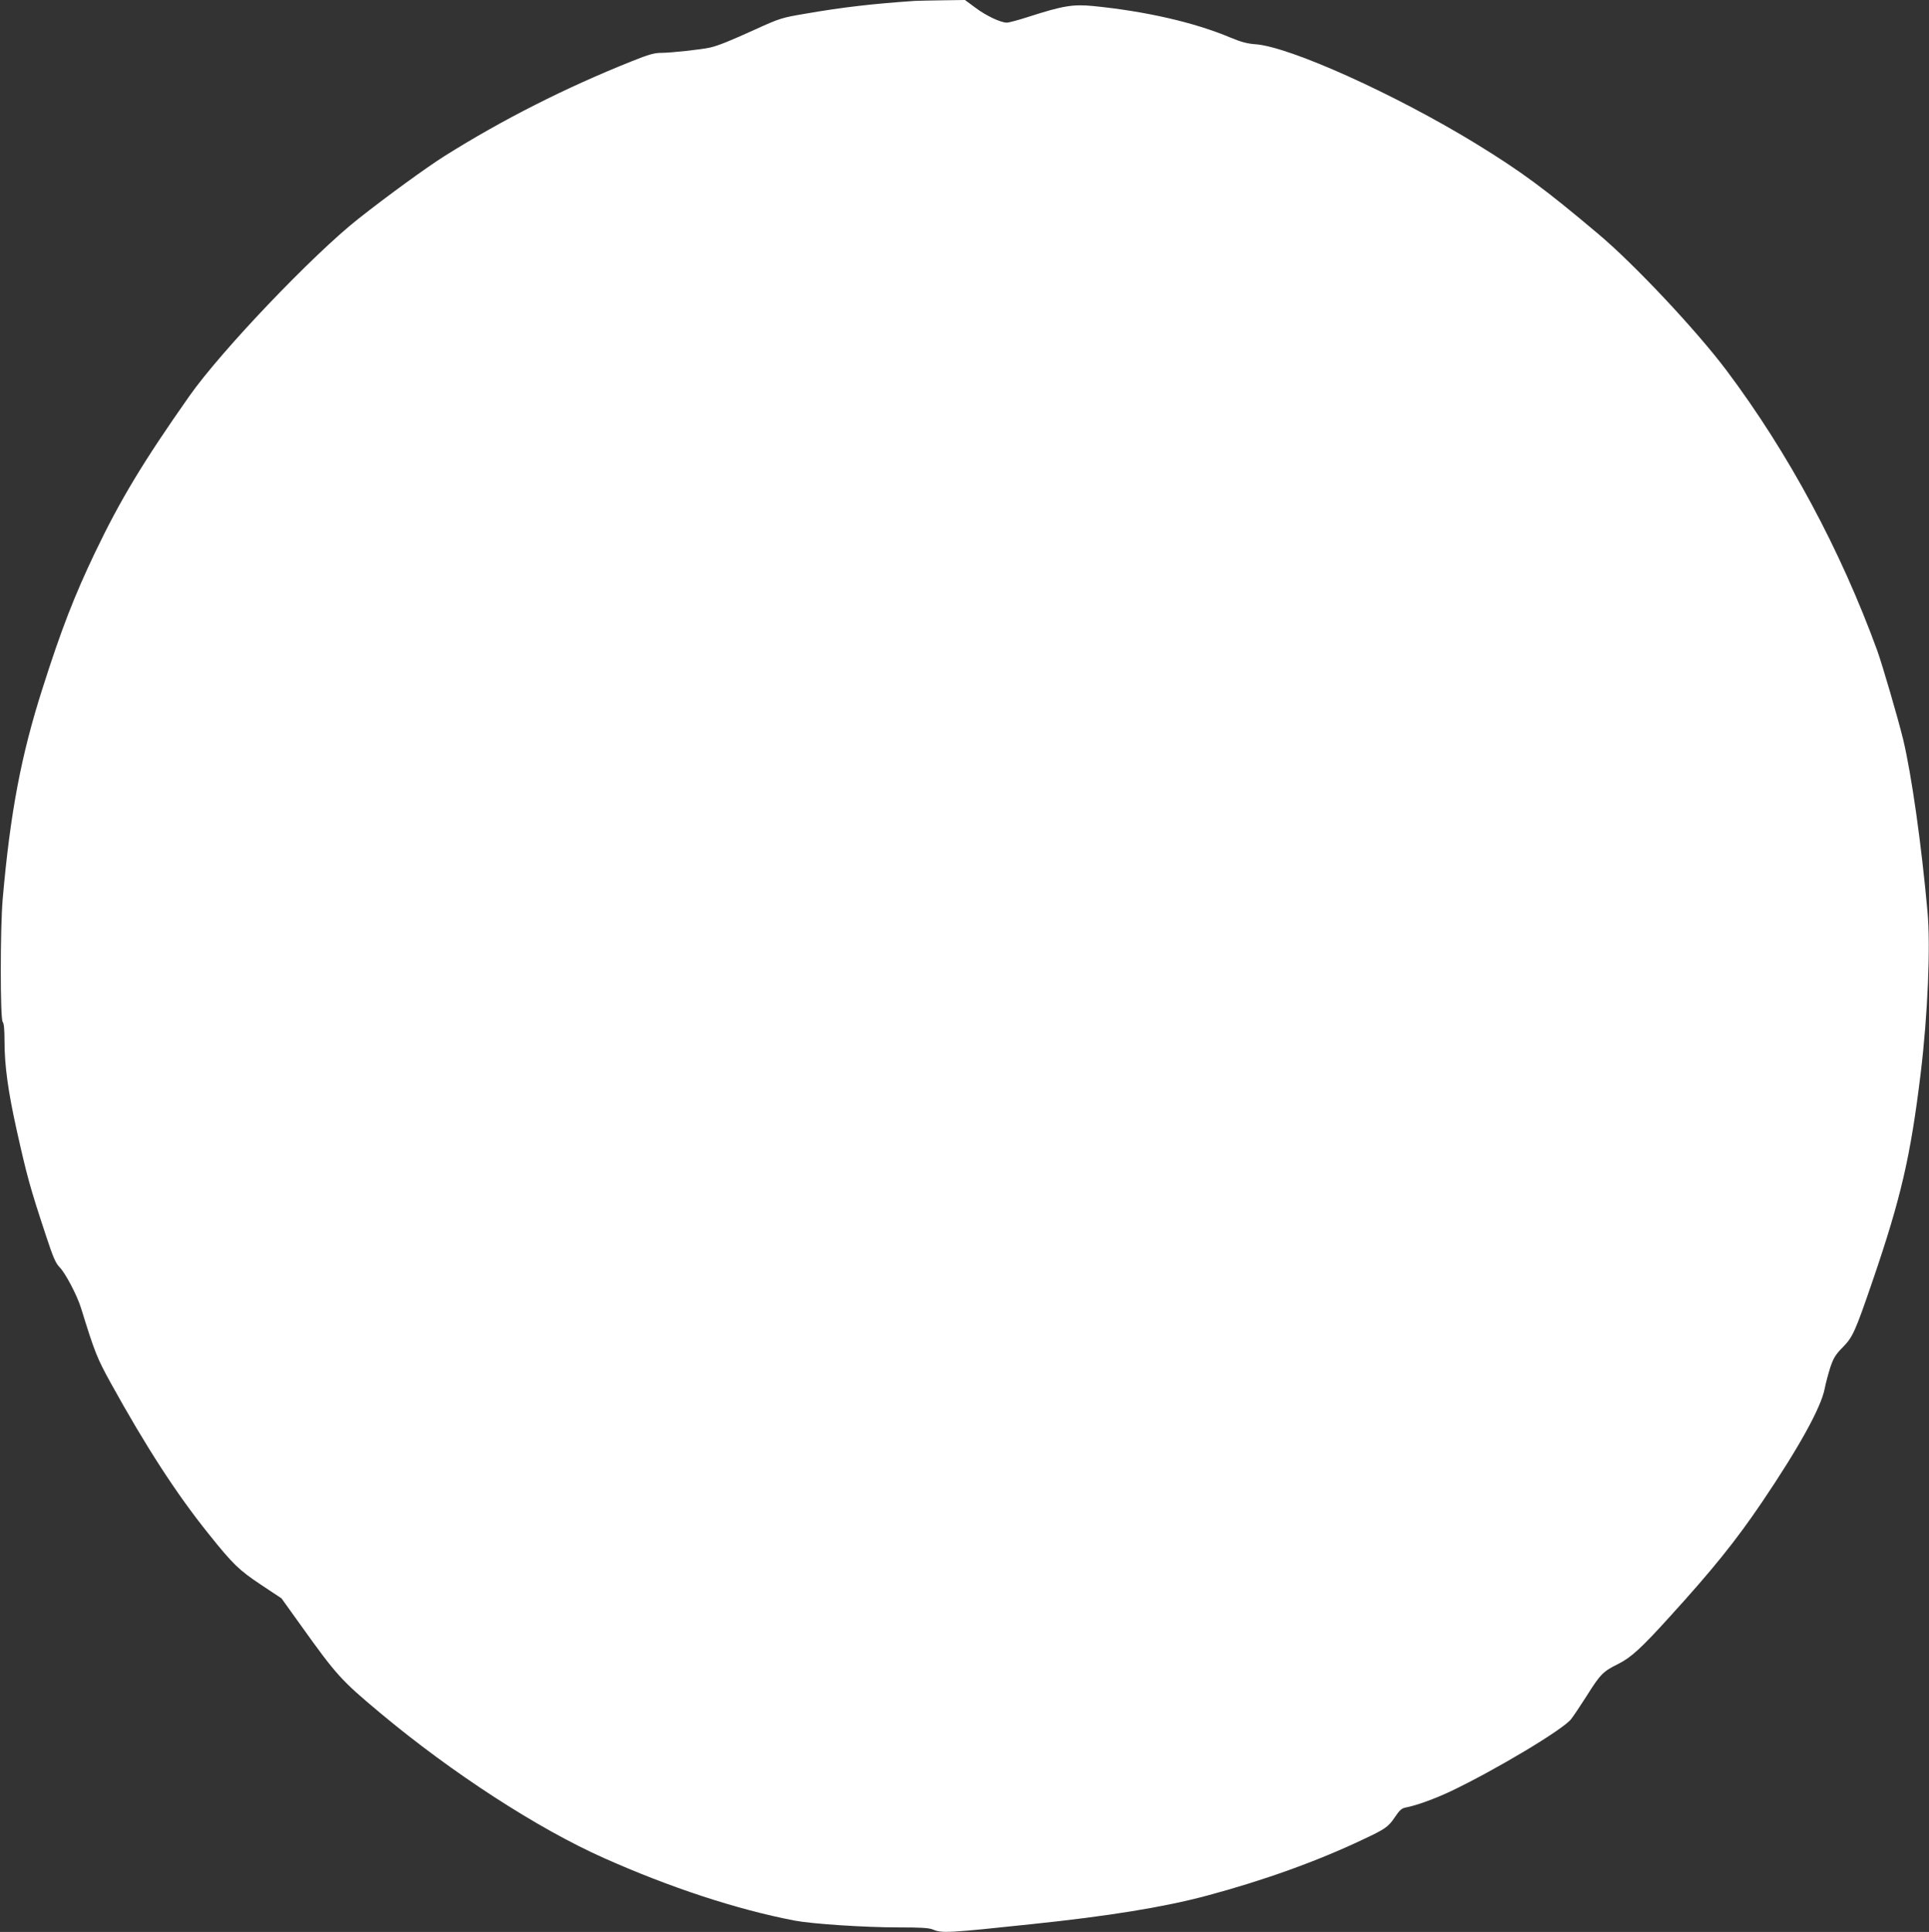
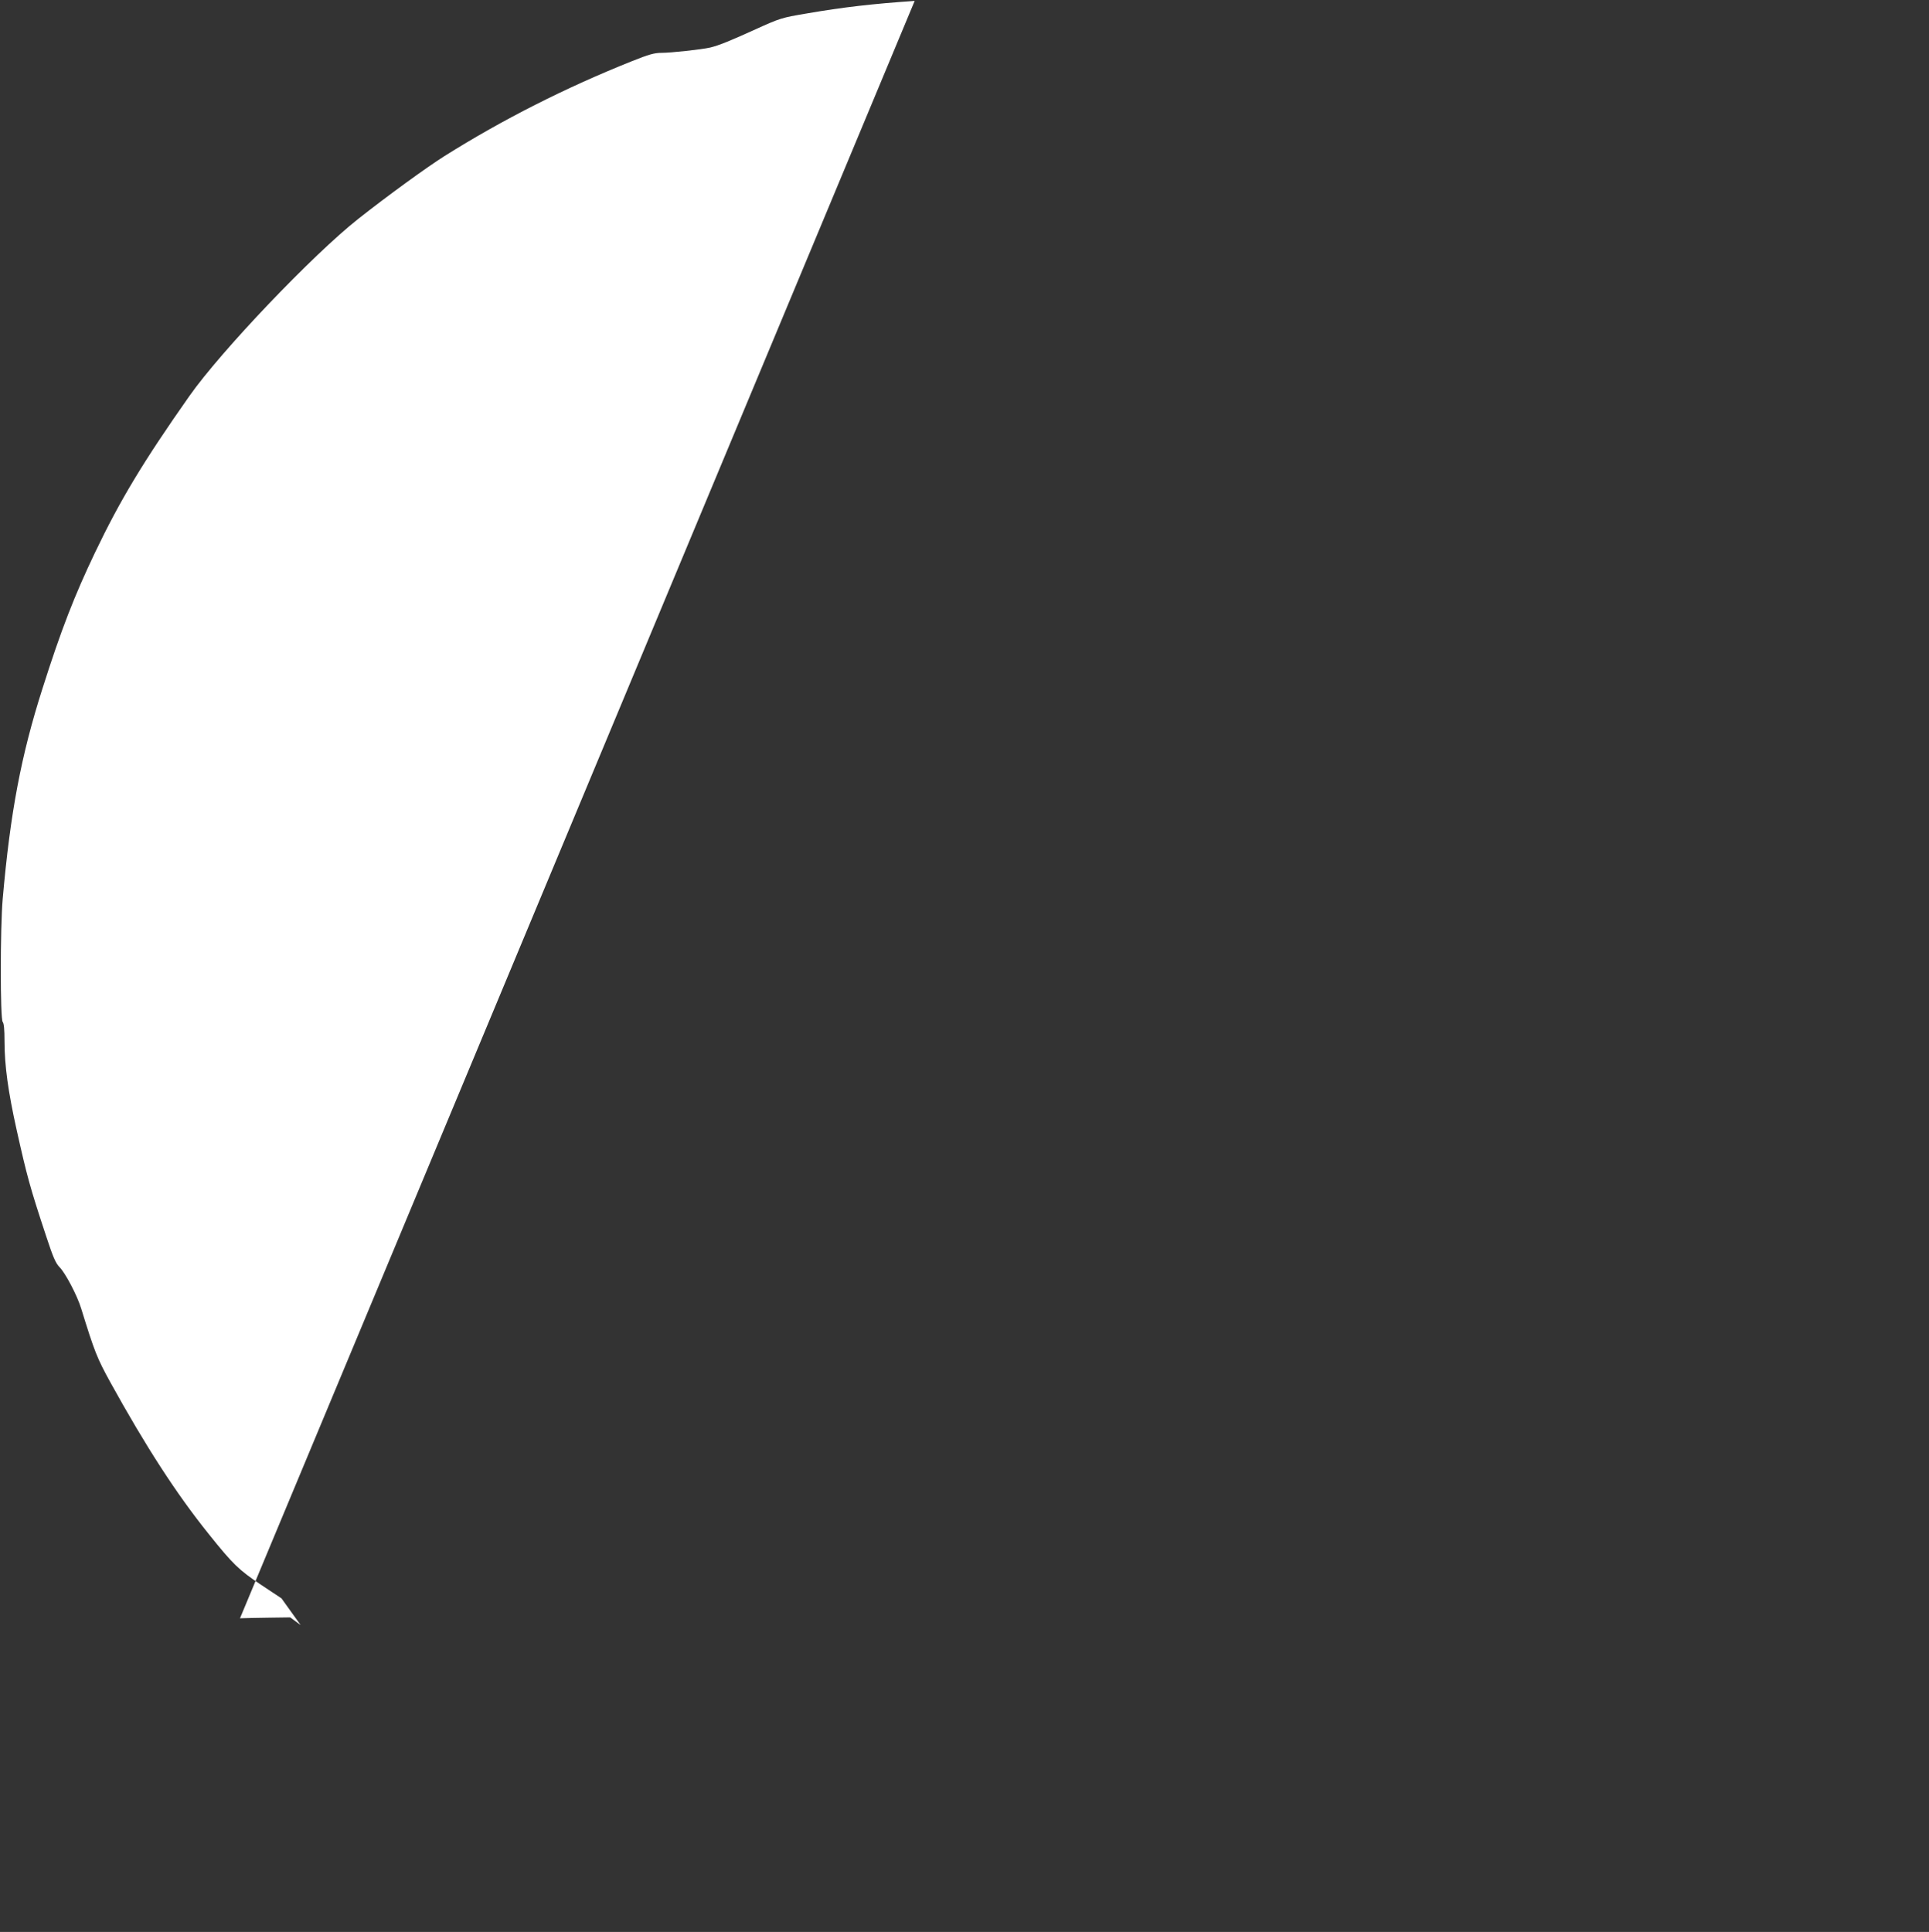
<svg xmlns="http://www.w3.org/2000/svg" version="1.0" width="1278pt" height="1280pt" viewBox="0 0 1278 1280" preserveAspectRatio="xMidYMid meet">
  <rect x="0" y="0" width="1278" height="1280" fill="#333333" stroke="none" />
  <g transform="translate(0,1280) scale(0.1,-0.1)" fill="#ffffff" stroke="none">
-     <path d="M6060 12794 c-276 -19 -472 -41 -720 -84 -160 -27 -171 -30 -334 -104 -169 -77 -246 -108 -301 -121 -57 -13 -260 -35 -320 -35 -50 0 -85 -10 -200 -56 -438 -175 -855 -386 -1240 -628 -119 -75 -380 -265 -570 -415 -302 -238 -912 -878 -1121 -1176 -305 -434 -458 -688 -624 -1035 -137 -287 -224 -510 -348 -900 -142 -444 -214 -824 -264 -1395 -17 -194 -17 -800 0 -816 8 -9 12 -50 12 -129 0 -160 24 -333 80 -585 69 -309 88 -380 197 -709 44 -134 62 -176 87 -201 39 -39 118 -189 144 -275 89 -288 105 -328 194 -490 233 -422 437 -738 652 -1005 159 -199 200 -238 344 -334 l137 -91 127 -177 c238 -333 268 -366 529 -584 473 -395 1039 -763 1479 -959 437 -195 880 -341 1265 -415 117 -22 461 -45 686 -45 152 0 205 -3 232 -15 58 -24 102 -22 647 36 518 54 880 113 1165 189 377 101 728 227 1032 371 152 71 172 85 217 153 28 42 43 55 68 60 70 13 192 57 302 109 295 141 742 408 795 477 15 19 62 89 104 155 89 142 108 161 207 210 86 43 152 103 344 315 284 312 438 504 608 755 245 362 394 631 417 755 7 36 24 99 37 140 21 63 35 85 84 135 65 66 81 102 197 440 187 547 251 822 318 1375 47 387 66 844 45 1070 -40 446 -106 910 -161 1140 -35 143 -136 489 -172 590 -243 666 -587 1307 -998 1855 -199 265 -609 702 -849 904 -357 301 -512 415 -810 598 -533 327 -1240 646 -1465 660 -52 4 -94 15 -163 44 -240 101 -560 174 -909 209 -134 13 -201 2 -428 -71 -67 -22 -132 -39 -145 -39 -42 1 -136 45 -208 99 l-69 51 -144 -2 c-79 -1 -164 -3 -189 -4z" />
+     <path d="M6060 12794 c-276 -19 -472 -41 -720 -84 -160 -27 -171 -30 -334 -104 -169 -77 -246 -108 -301 -121 -57 -13 -260 -35 -320 -35 -50 0 -85 -10 -200 -56 -438 -175 -855 -386 -1240 -628 -119 -75 -380 -265 -570 -415 -302 -238 -912 -878 -1121 -1176 -305 -434 -458 -688 -624 -1035 -137 -287 -224 -510 -348 -900 -142 -444 -214 -824 -264 -1395 -17 -194 -17 -800 0 -816 8 -9 12 -50 12 -129 0 -160 24 -333 80 -585 69 -309 88 -380 197 -709 44 -134 62 -176 87 -201 39 -39 118 -189 144 -275 89 -288 105 -328 194 -490 233 -422 437 -738 652 -1005 159 -199 200 -238 344 -334 l137 -91 127 -177 l-69 51 -144 -2 c-79 -1 -164 -3 -189 -4z" />
  </g>
</svg>